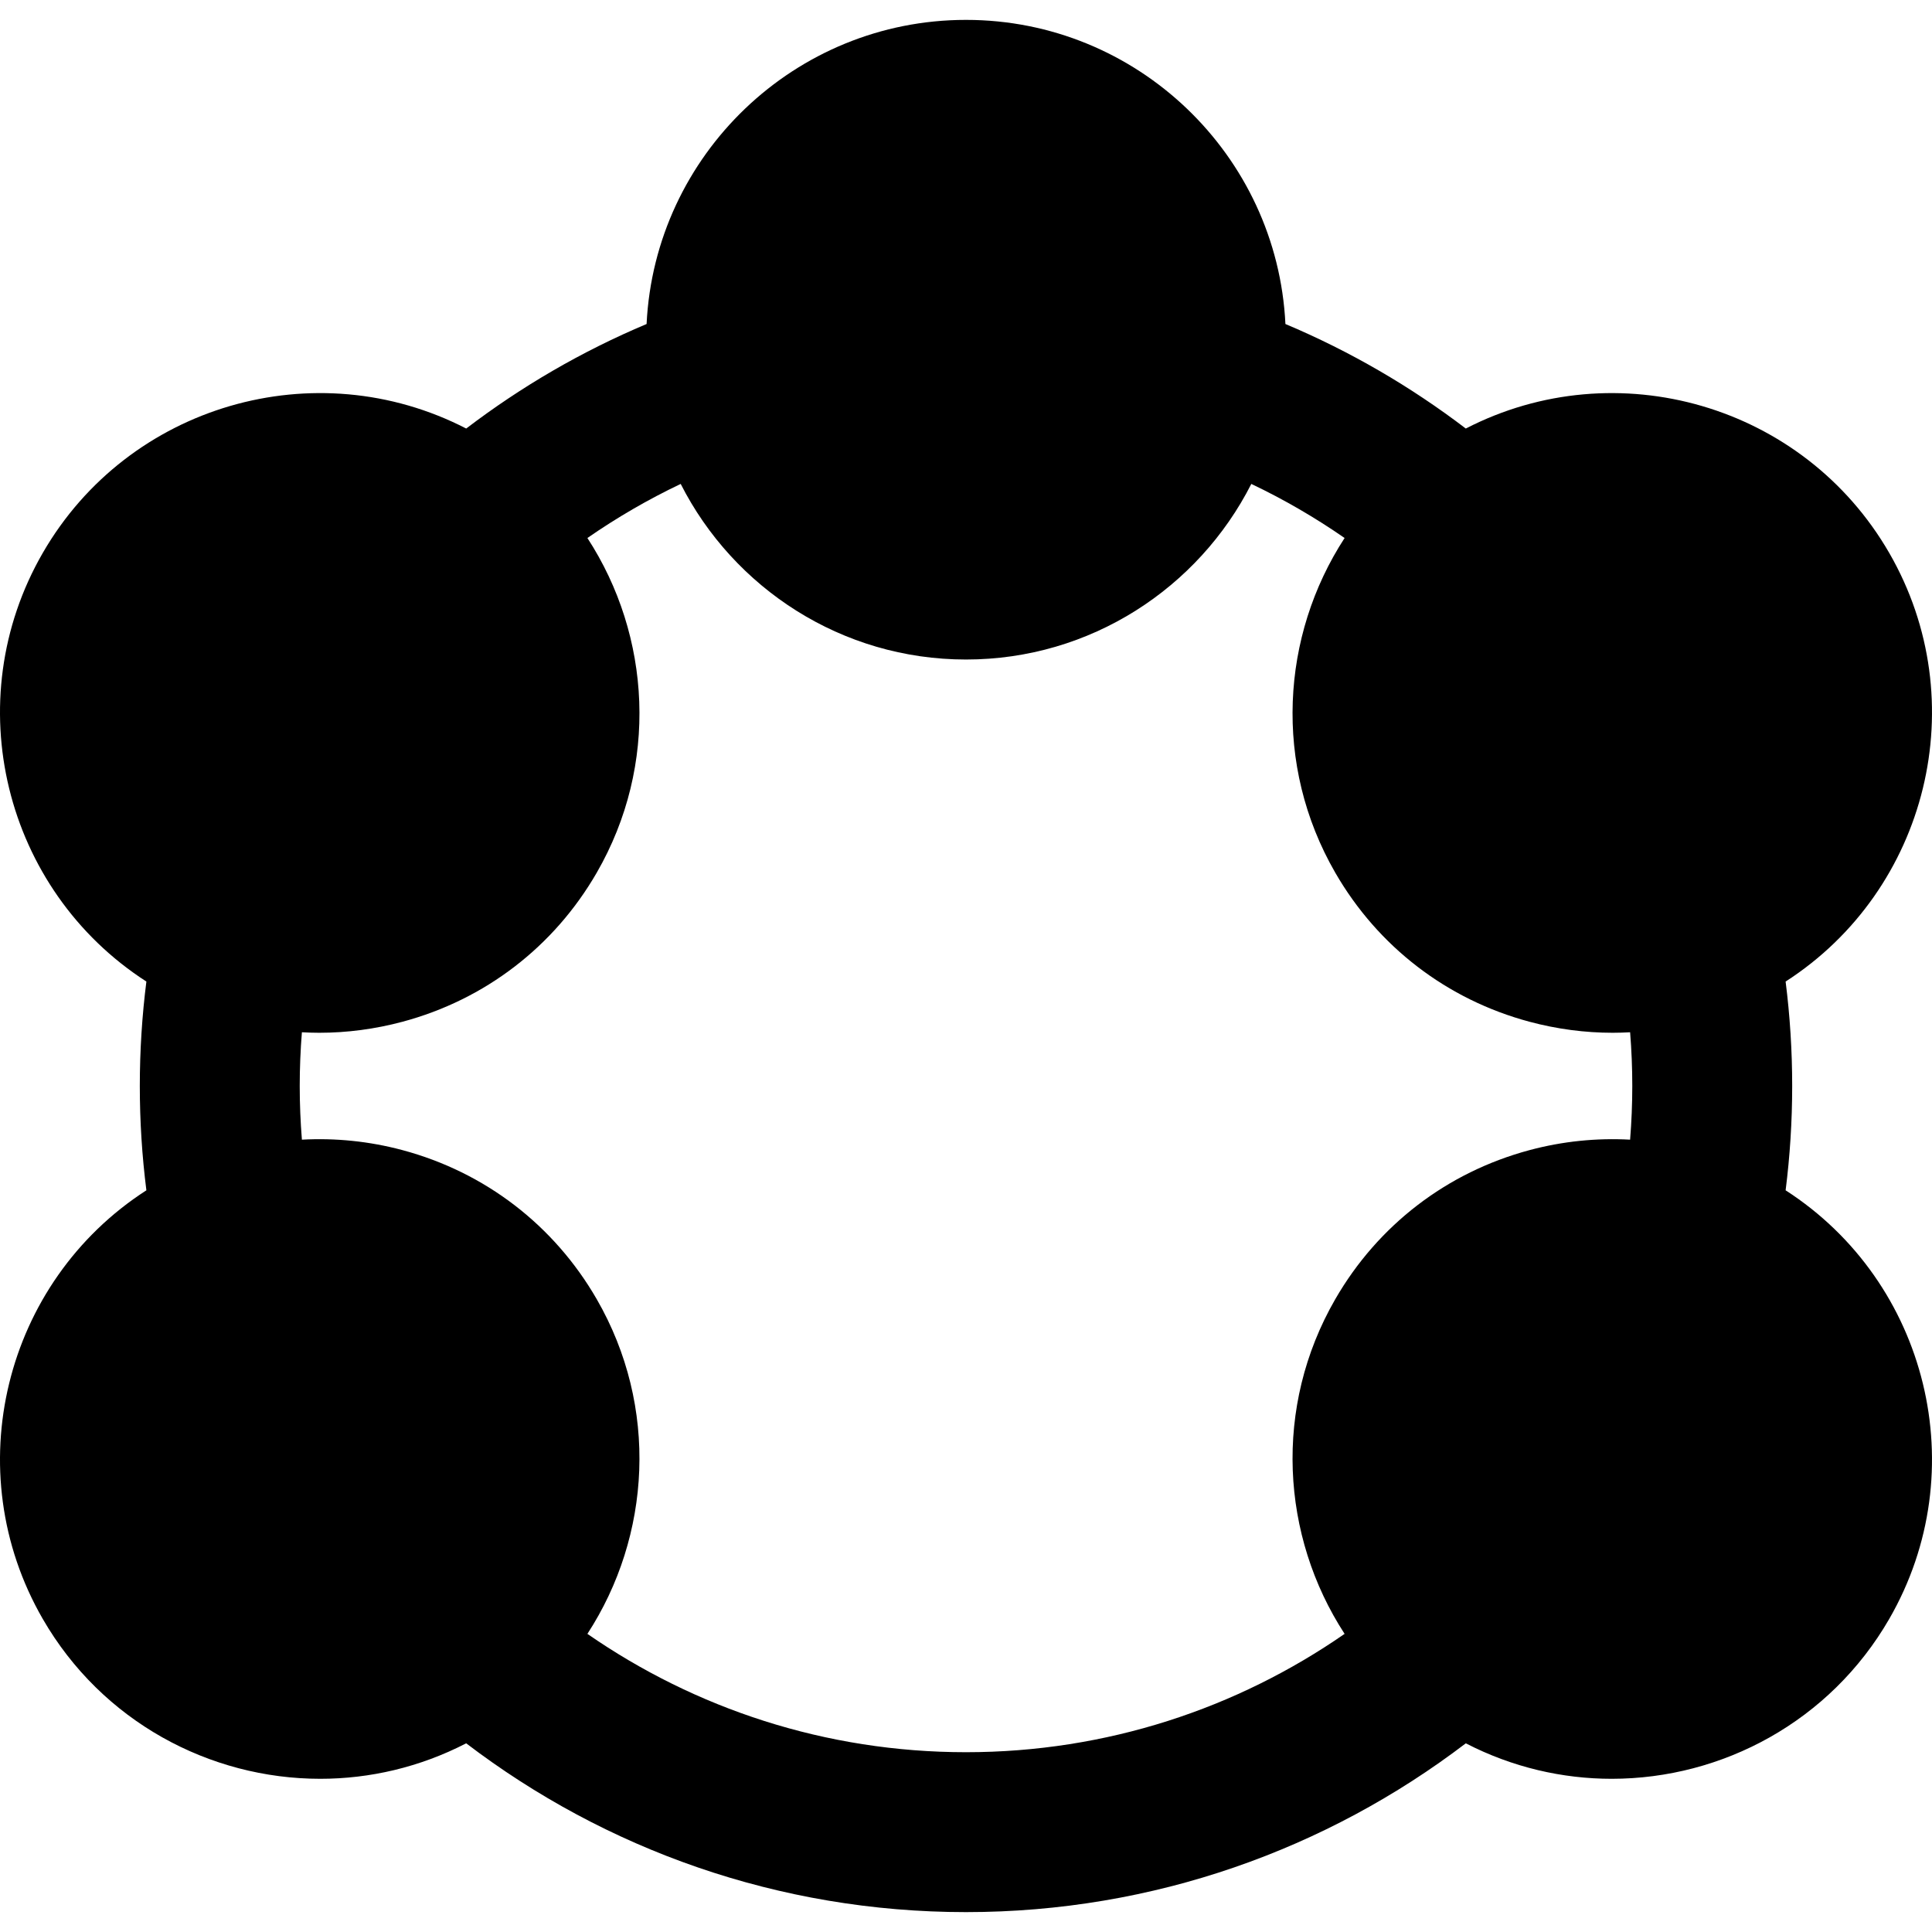
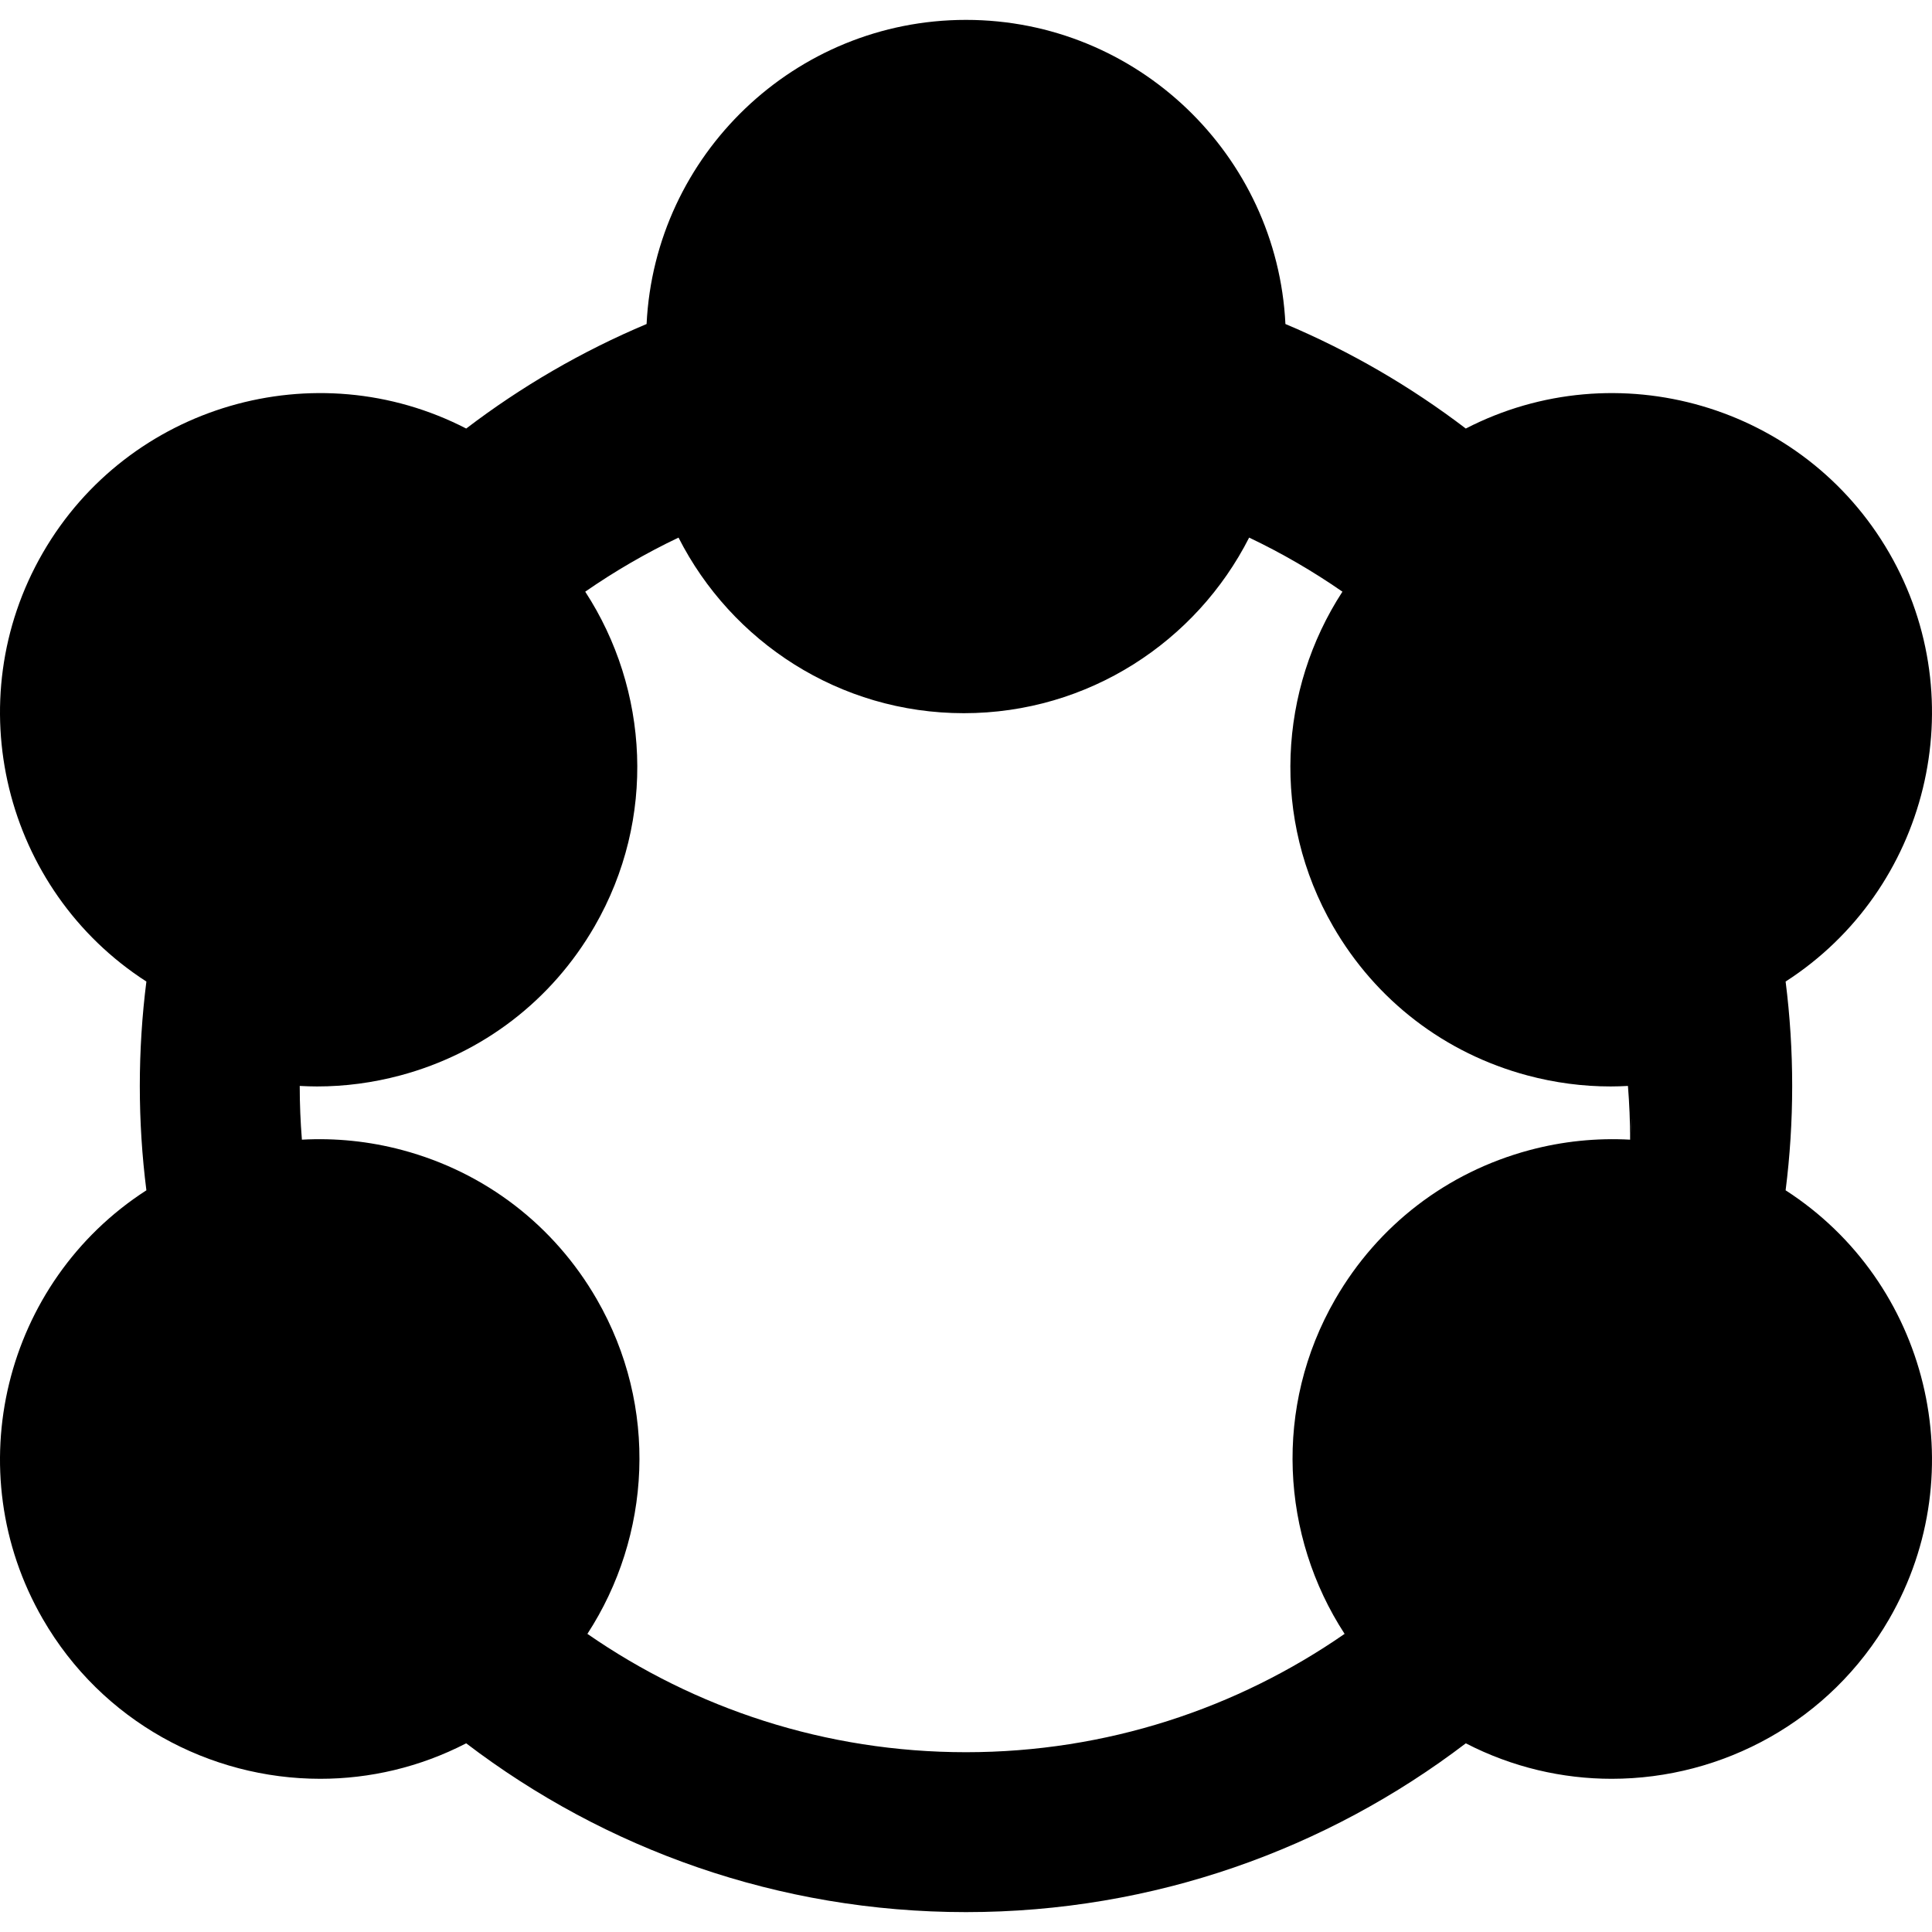
<svg xmlns="http://www.w3.org/2000/svg" fill="#000000" height="800px" width="800px" version="1.1" id="Layer_1" viewBox="0 0 512 512" xml:space="preserve">
  <g>
    <g>
-       <path d="M473.207,315.446c1.147-9.062,1.74-18.294,1.74-27.662c0-9.368-0.593-18.599-1.74-27.662    c37.704-24.292,50.122-74.335,27.457-113.594c-22.686-39.295-72.302-53.547-112.213-32.961    c-14.61-11.134-30.65-20.482-47.802-27.7C338.474,41.058,301.34,5.27,256.001,5.27s-82.472,35.787-84.648,80.597    c-17.151,7.218-33.192,16.565-47.803,27.7c-39.909-20.588-89.527-6.334-112.213,32.961    c-22.666,39.259-10.247,89.302,27.457,113.594c-1.147,9.062-1.742,18.294-1.742,27.662c0,9.368,0.593,18.599,1.742,27.662    C1.09,339.738-11.329,389.781,11.337,429.04c15.681,27.161,44.227,42.36,73.542,42.36c13.096,0,26.344-3.045,38.667-9.403    c36.803,28.049,82.714,44.733,132.455,44.733s95.649-16.682,132.453-44.732c12.325,6.358,25.569,9.403,38.667,9.403    c29.312-0.003,57.863-15.203,73.542-42.361C523.328,389.781,510.911,339.738,473.207,315.446z M431.995,302.024    c-8.864-0.486-17.842,0.41-26.666,2.773c-21.866,5.859-40.144,19.883-51.464,39.49c-16.485,28.552-14.393,62.798,2.468,88.706    C327.82,452.755,293.241,464.354,256,464.354c-37.241,0-71.82-11.6-100.333-31.362c16.86-25.908,18.952-60.154,2.468-88.706    c-11.32-19.605-29.596-33.63-51.464-39.49c-8.823-2.363-17.802-3.259-26.665-2.773c-0.377-4.698-0.576-9.447-0.576-14.24    c0-4.789,0.199-9.531,0.575-14.224c1.528,0.083,3.06,0.136,4.594,0.136c7.361,0,14.773-0.969,22.073-2.924    c21.866-5.859,40.144-19.883,51.464-39.49c16.485-28.552,14.393-62.798-2.468-88.706c7.81-5.413,16.072-10.214,24.723-14.332    c13.998,27.579,42.623,46.535,75.61,46.535s61.612-18.955,75.61-46.535c8.651,4.116,16.914,8.919,24.723,14.332    c-16.86,25.908-18.952,60.154-2.468,88.706c11.32,19.605,29.596,33.63,51.464,39.49c7.302,1.956,14.71,2.924,22.073,2.924    c1.534,0,3.065-0.052,4.595-0.136c0.376,4.694,0.575,9.436,0.575,14.224C432.571,292.578,432.372,297.326,431.995,302.024z" />
+       <path d="M473.207,315.446c1.147-9.062,1.74-18.294,1.74-27.662c0-9.368-0.593-18.599-1.74-27.662    c37.704-24.292,50.122-74.335,27.457-113.594c-22.686-39.295-72.302-53.547-112.213-32.961    c-14.61-11.134-30.65-20.482-47.802-27.7C338.474,41.058,301.34,5.27,256.001,5.27s-82.472,35.787-84.648,80.597    c-17.151,7.218-33.192,16.565-47.803,27.7c-39.909-20.588-89.527-6.334-112.213,32.961    c-22.666,39.259-10.247,89.302,27.457,113.594c-1.147,9.062-1.742,18.294-1.742,27.662c0,9.368,0.593,18.599,1.742,27.662    C1.09,339.738-11.329,389.781,11.337,429.04c15.681,27.161,44.227,42.36,73.542,42.36c13.096,0,26.344-3.045,38.667-9.403    c36.803,28.049,82.714,44.733,132.455,44.733s95.649-16.682,132.453-44.732c12.325,6.358,25.569,9.403,38.667,9.403    c29.312-0.003,57.863-15.203,73.542-42.361C523.328,389.781,510.911,339.738,473.207,315.446z M431.995,302.024    c-8.864-0.486-17.842,0.41-26.666,2.773c-21.866,5.859-40.144,19.883-51.464,39.49c-16.485,28.552-14.393,62.798,2.468,88.706    C327.82,452.755,293.241,464.354,256,464.354c-37.241,0-71.82-11.6-100.333-31.362c16.86-25.908,18.952-60.154,2.468-88.706    c-11.32-19.605-29.596-33.63-51.464-39.49c-8.823-2.363-17.802-3.259-26.665-2.773c-0.377-4.698-0.576-9.447-0.576-14.24    c1.528,0.083,3.06,0.136,4.594,0.136c7.361,0,14.773-0.969,22.073-2.924    c21.866-5.859,40.144-19.883,51.464-39.49c16.485-28.552,14.393-62.798-2.468-88.706c7.81-5.413,16.072-10.214,24.723-14.332    c13.998,27.579,42.623,46.535,75.61,46.535s61.612-18.955,75.61-46.535c8.651,4.116,16.914,8.919,24.723,14.332    c-16.86,25.908-18.952,60.154-2.468,88.706c11.32,19.605,29.596,33.63,51.464,39.49c7.302,1.956,14.71,2.924,22.073,2.924    c1.534,0,3.065-0.052,4.595-0.136c0.376,4.694,0.575,9.436,0.575,14.224C432.571,292.578,432.372,297.326,431.995,302.024z" />
    </g>
  </g>
</svg>